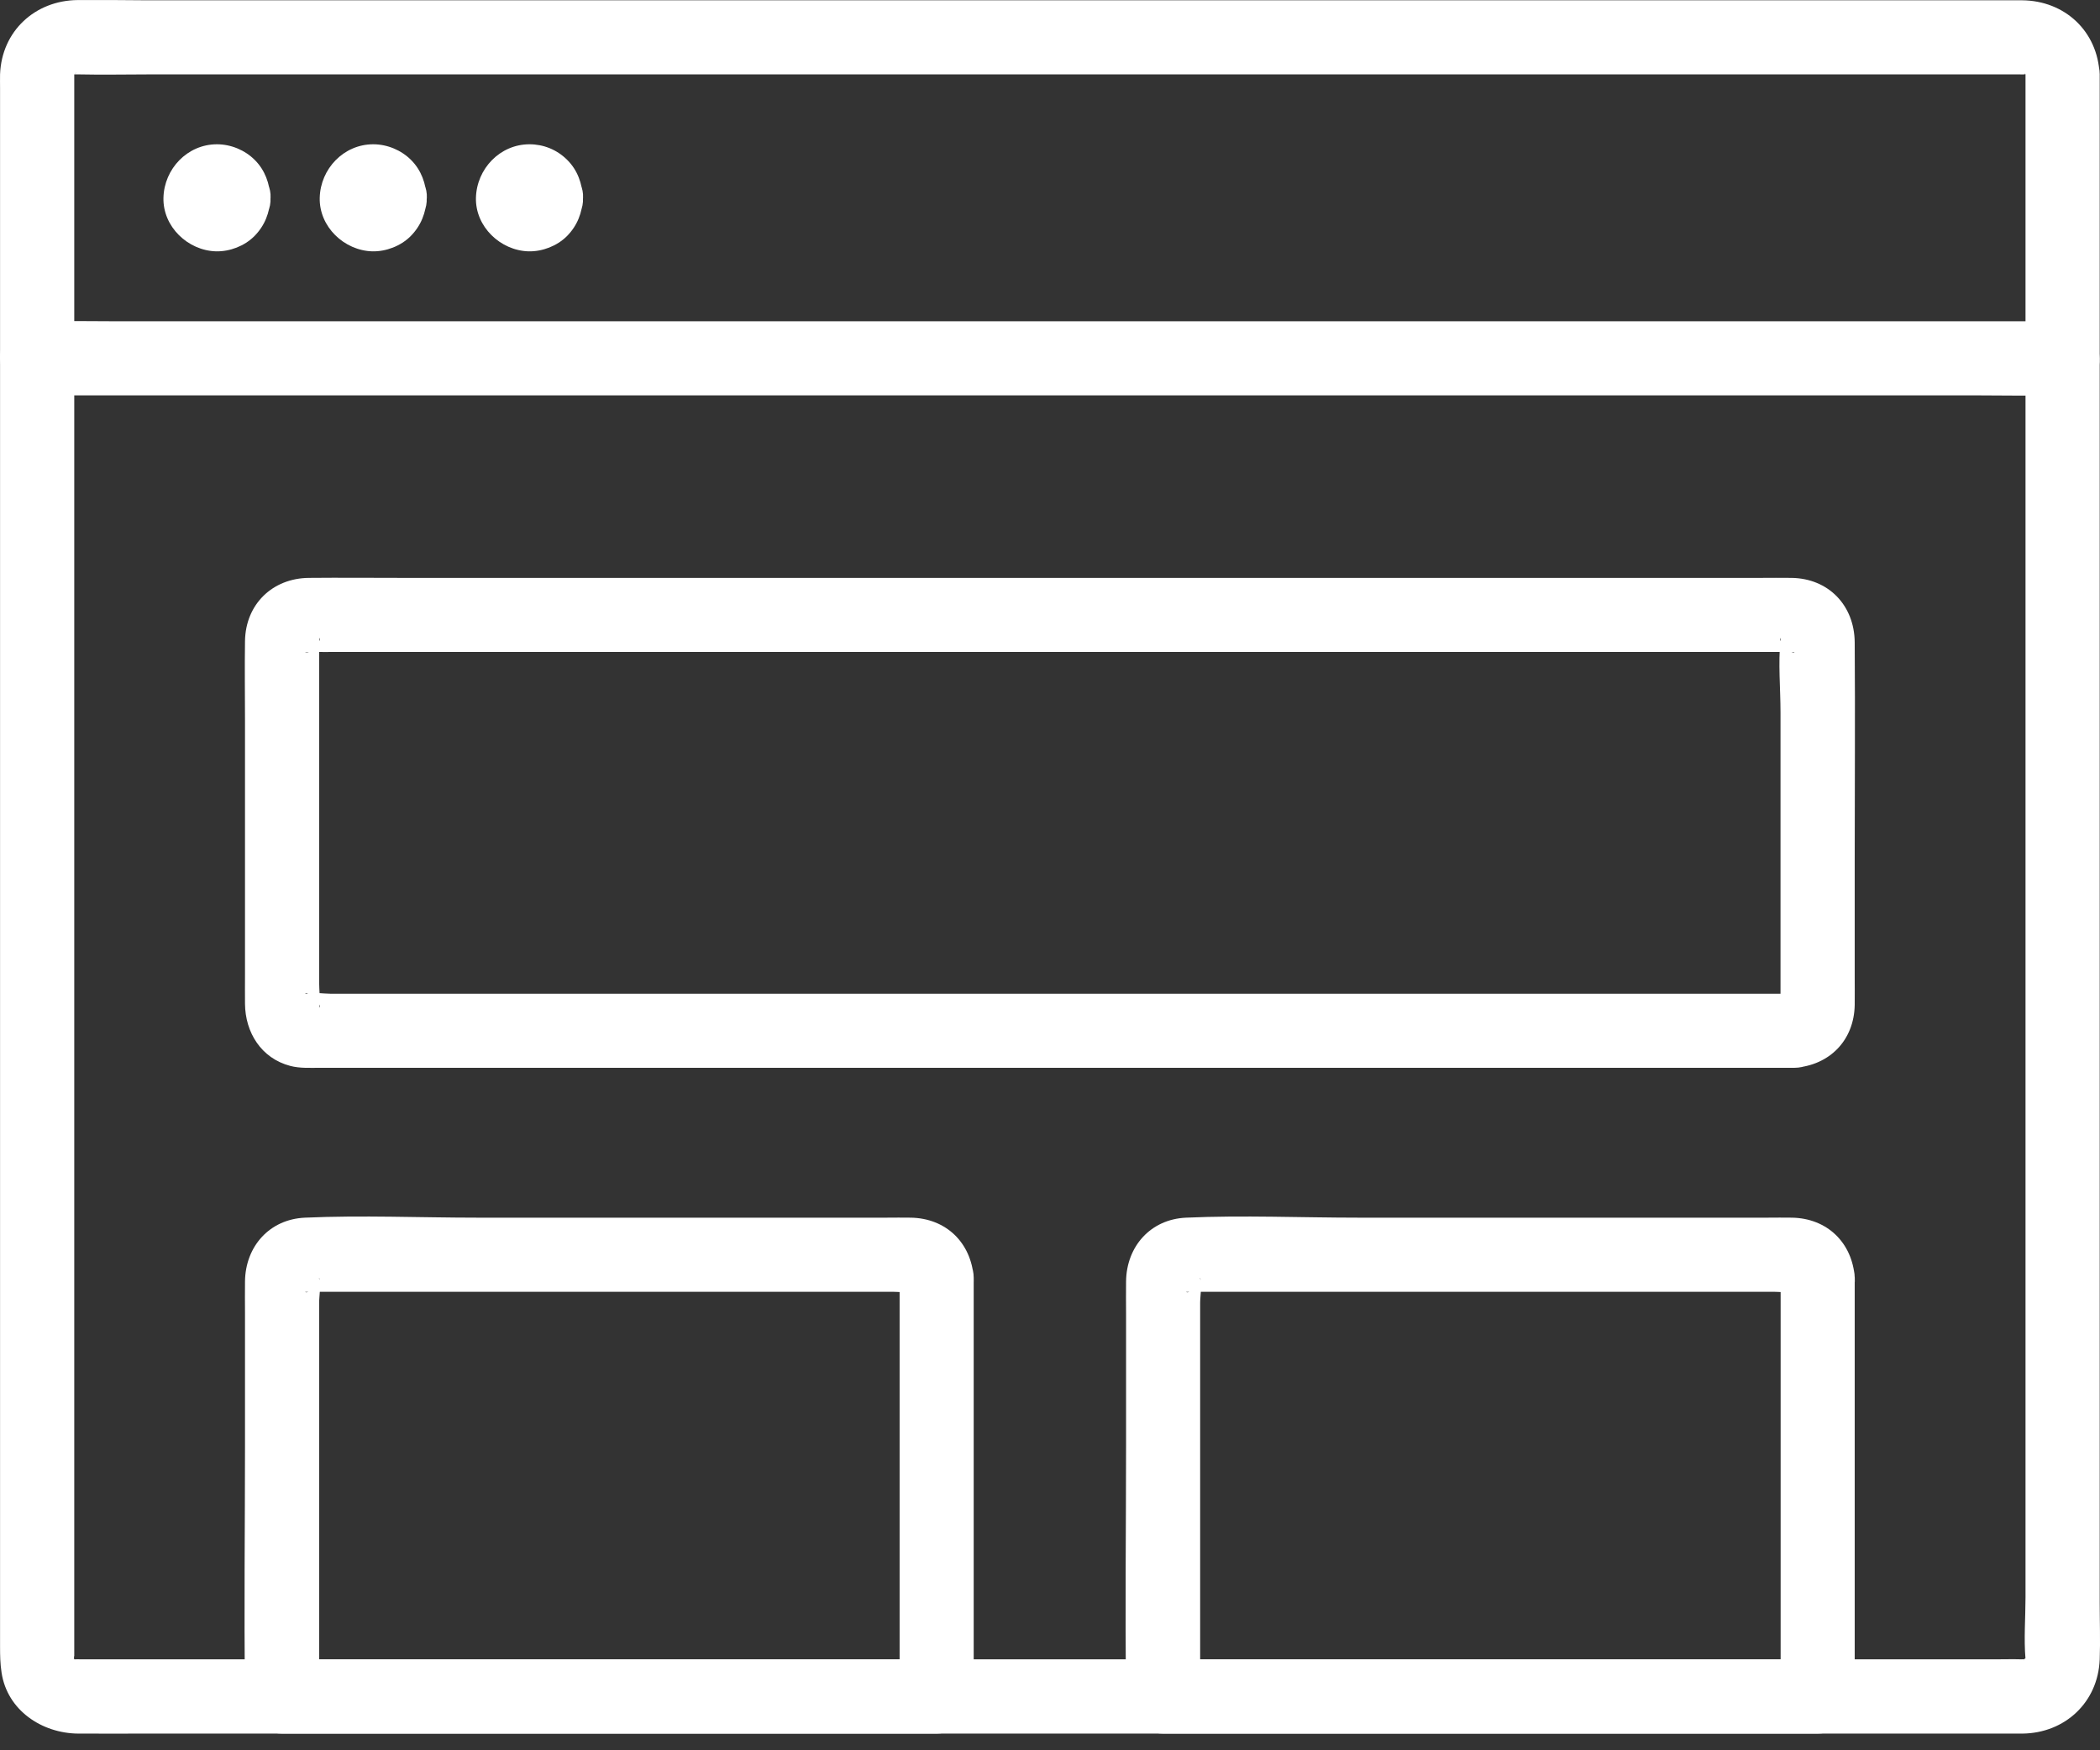
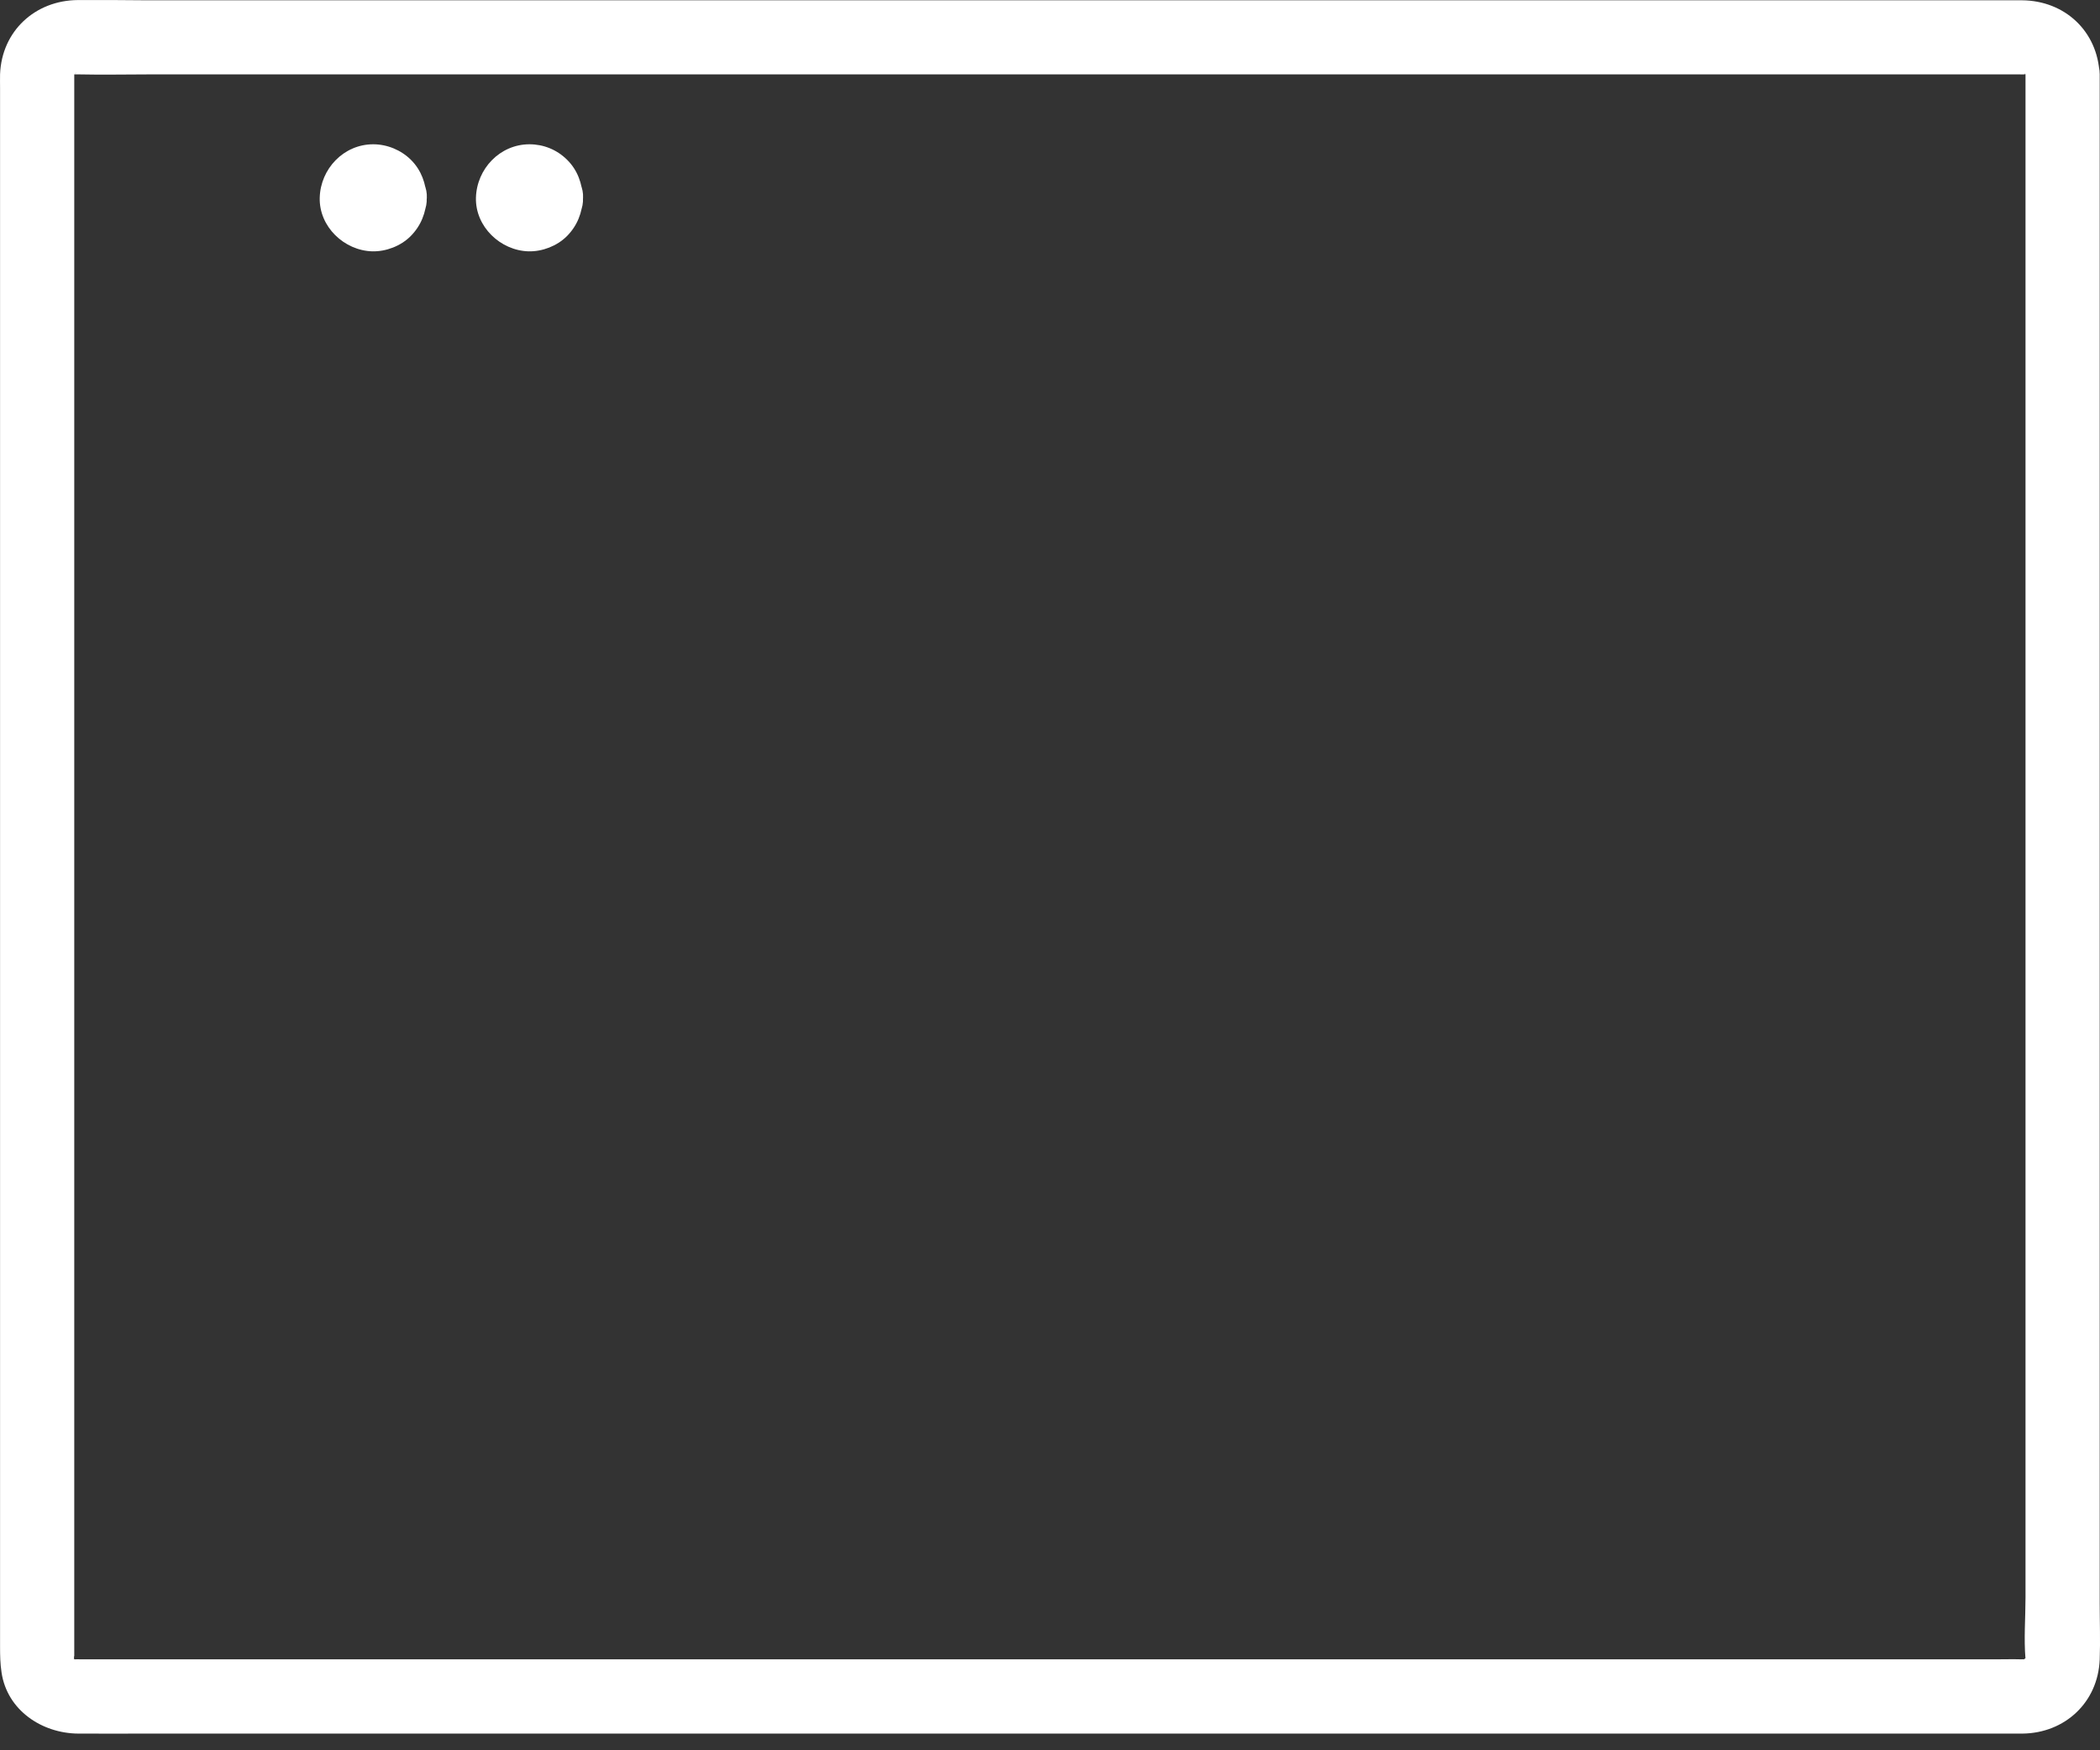
<svg xmlns="http://www.w3.org/2000/svg" width="36" height="30" viewBox="0 0 36 30" fill="none">
  <rect x="0" y="0" width="36" height="30" fill="#333333" stroke="none" />
  <path d="M34.723 1.272V27.381C34.723 27.729 34.693 28.09 34.723 28.436C34.723 28.437 34.723 28.44 34.723 28.441L34.735 28.387L34.728 28.414C34.718 28.449 34.72 28.45 34.735 28.416C34.747 28.395 34.747 28.395 34.735 28.416C34.716 28.448 34.718 28.449 34.741 28.421C34.779 28.373 34.609 28.502 34.722 28.441C34.662 28.474 34.696 28.452 34.697 28.453L34.722 28.441C34.704 28.445 34.685 28.449 34.667 28.453C34.667 28.449 34.734 28.442 34.719 28.441C34.696 28.438 34.672 28.441 34.647 28.441C34.506 28.437 34.365 28.441 34.224 28.441H1.379C1.347 28.441 1.315 28.438 1.284 28.441C1.261 28.442 1.286 28.45 1.3 28.448C1.347 28.436 1.307 28.452 1.273 28.441C1.305 28.459 1.372 28.471 1.273 28.441C1.357 28.488 1.27 28.445 1.236 28.402C1.303 28.488 1.238 28.335 1.273 28.441C1.259 28.4 1.273 28.339 1.273 28.441C1.273 28.355 1.273 28.271 1.273 28.186V1.576C1.273 1.477 1.273 1.376 1.273 1.277V1.273L1.247 1.322C1.247 1.322 1.303 1.231 1.254 1.294C1.212 1.349 1.28 1.265 1.292 1.256C1.35 1.211 1.277 1.271 1.271 1.275C1.33 1.242 1.297 1.264 1.296 1.262L1.271 1.275C1.335 1.26 1.345 1.258 1.299 1.268C1.301 1.268 1.262 1.275 1.271 1.275C1.273 1.275 1.274 1.275 1.276 1.275C1.301 1.275 1.328 1.275 1.354 1.275C1.759 1.284 2.166 1.275 2.57 1.275H34.614C34.646 1.275 34.678 1.277 34.709 1.275C34.714 1.275 34.719 1.275 34.723 1.275C34.661 1.253 34.665 1.275 34.723 1.275C34.616 1.237 34.772 1.306 34.684 1.238C34.704 1.253 34.726 1.275 34.742 1.295L34.76 1.315C34.72 1.267 34.712 1.261 34.735 1.299C34.739 1.296 34.746 1.338 34.723 1.275C34.728 1.385 34.737 1.309 34.723 1.275C34.738 1.606 35.004 1.926 35.358 1.91C35.689 1.895 36.01 1.63 35.993 1.275C35.961 0.535 35.396 0.01 34.662 0.005C34.526 0.005 34.389 0.005 34.254 0.005H2.509C2.117 0.001 1.725 -0.001 1.333 0.001C0.602 0.007 0.03 0.532 0.001 1.272C-0.001 1.352 0.001 1.433 0.001 1.515V28.218C0.001 28.374 0.003 28.514 0.027 28.67C0.125 29.317 0.721 29.71 1.342 29.714C1.744 29.716 2.144 29.714 2.546 29.714H34.271C34.404 29.714 34.536 29.714 34.669 29.714C35.398 29.707 35.966 29.179 35.995 28.444C36.007 28.123 35.995 27.799 35.995 27.479V1.272C35.995 0.94 35.703 0.622 35.359 0.637C35.015 0.652 34.724 0.916 34.724 1.272H34.723Z" fill="white" />
-   <path d="M0.636 6.777H33.944C34.396 6.777 34.848 6.787 35.3 6.777C35.319 6.777 35.339 6.777 35.358 6.777C35.691 6.777 36.008 6.486 35.993 6.142C35.978 5.798 35.714 5.507 35.358 5.507H2.05C1.598 5.507 1.147 5.498 0.695 5.507C0.676 5.507 0.655 5.507 0.636 5.507C0.304 5.506 -0.014 5.799 0.001 6.142C0.016 6.487 0.281 6.777 0.636 6.777Z" fill="white" />
-   <path d="M3.368 3.389V3.42C3.373 3.365 3.381 3.308 3.388 3.252C3.388 3.257 3.381 3.31 3.376 3.31C3.39 3.278 3.403 3.245 3.415 3.211C3.486 3.128 3.505 3.104 3.47 3.139C3.447 3.161 3.457 3.154 3.501 3.118C3.525 3.092 3.556 3.074 3.59 3.065C3.695 3.023 3.609 3.052 3.581 3.058C3.637 3.05 3.694 3.043 3.749 3.035C3.729 3.037 3.708 3.037 3.688 3.035C3.744 3.043 3.801 3.05 3.856 3.058C3.851 3.058 3.798 3.051 3.798 3.046C3.831 3.059 3.863 3.073 3.897 3.085C3.98 3.156 4.004 3.175 3.969 3.139C3.947 3.116 3.954 3.127 3.991 3.17C4.016 3.195 4.034 3.226 4.044 3.26C4.086 3.365 4.056 3.279 4.05 3.251C4.059 3.306 4.065 3.363 4.073 3.419C4.071 3.398 4.071 3.378 4.073 3.358C4.065 3.413 4.059 3.47 4.05 3.526C4.05 3.521 4.057 3.468 4.063 3.468C4.049 3.5 4.035 3.533 4.023 3.567C3.953 3.649 3.934 3.674 3.969 3.639C3.992 3.617 3.981 3.624 3.938 3.66C3.913 3.686 3.882 3.704 3.848 3.713C3.744 3.755 3.829 3.725 3.858 3.72C3.802 3.728 3.745 3.735 3.689 3.743C3.71 3.74 3.73 3.74 3.751 3.743C3.695 3.735 3.638 3.728 3.582 3.72C3.588 3.72 3.641 3.727 3.641 3.732C3.608 3.719 3.575 3.705 3.542 3.693C3.459 3.622 3.434 3.603 3.47 3.639C3.491 3.662 3.485 3.651 3.448 3.607C3.422 3.583 3.405 3.552 3.395 3.518C3.353 3.413 3.383 3.499 3.388 3.527C3.38 3.472 3.373 3.415 3.365 3.359V3.39C3.384 3.721 3.646 4.042 4.002 4.025C4.33 4.01 4.656 3.746 4.637 3.39C4.623 3.146 4.544 2.918 4.368 2.742C4.198 2.572 3.959 2.473 3.719 2.473C3.213 2.473 2.814 2.894 2.802 3.39C2.79 3.886 3.221 4.295 3.704 4.308C3.941 4.313 4.19 4.217 4.358 4.05C4.54 3.868 4.624 3.644 4.638 3.392C4.656 3.059 4.333 2.742 4.003 2.757C3.643 2.773 3.387 3.036 3.368 3.392V3.389Z" fill="white" />
  <path d="M8.725 3.389V3.42C8.731 3.365 8.739 3.308 8.746 3.252C8.746 3.257 8.739 3.31 8.733 3.31C8.747 3.278 8.76 3.245 8.773 3.211C8.843 3.128 8.862 3.104 8.827 3.139C8.804 3.161 8.815 3.154 8.858 3.118C8.883 3.092 8.914 3.074 8.948 3.065C9.052 3.023 8.967 3.052 8.938 3.058C8.994 3.05 9.051 3.043 9.106 3.035C9.086 3.037 9.066 3.037 9.045 3.035C9.101 3.043 9.158 3.05 9.214 3.058C9.208 3.058 9.155 3.051 9.155 3.046C9.188 3.059 9.22 3.073 9.254 3.085C9.337 3.156 9.362 3.175 9.326 3.139C9.305 3.116 9.311 3.127 9.348 3.17C9.374 3.195 9.391 3.226 9.401 3.26C9.443 3.365 9.413 3.279 9.408 3.251C9.416 3.306 9.423 3.363 9.431 3.419C9.428 3.398 9.428 3.378 9.431 3.358C9.423 3.413 9.416 3.47 9.408 3.526C9.408 3.521 9.414 3.468 9.42 3.468C9.406 3.5 9.393 3.533 9.381 3.567C9.31 3.649 9.291 3.674 9.326 3.639C9.349 3.617 9.338 3.624 9.295 3.66C9.271 3.686 9.239 3.704 9.206 3.713C9.101 3.755 9.187 3.725 9.215 3.72C9.159 3.728 9.102 3.735 9.047 3.743C9.067 3.74 9.087 3.74 9.108 3.743C9.052 3.735 8.995 3.728 8.94 3.72C8.945 3.72 8.998 3.727 8.998 3.732C8.965 3.719 8.933 3.705 8.899 3.693C8.816 3.622 8.792 3.603 8.827 3.639C8.849 3.662 8.842 3.651 8.805 3.607C8.779 3.583 8.762 3.552 8.752 3.518C8.71 3.413 8.74 3.499 8.746 3.527C8.737 3.472 8.731 3.415 8.722 3.359V3.39C8.741 3.721 9.003 4.042 9.359 4.025C9.687 4.01 10.013 3.746 9.994 3.39C9.98 3.146 9.902 2.918 9.725 2.742C9.549 2.565 9.317 2.473 9.077 2.473C8.57 2.473 8.172 2.894 8.159 3.39C8.147 3.886 8.579 4.295 9.062 4.308C9.298 4.313 9.547 4.217 9.716 4.05C9.898 3.868 9.982 3.644 9.995 3.392C10.013 3.059 9.69 2.742 9.36 2.757C9.001 2.773 8.744 3.036 8.725 3.392V3.389Z" fill="white" />
  <path d="M6.047 3.389V3.42C6.052 3.365 6.06 3.308 6.067 3.252C6.067 3.257 6.06 3.31 6.055 3.31C6.068 3.278 6.082 3.245 6.094 3.211C6.165 3.128 6.184 3.104 6.148 3.139C6.125 3.161 6.136 3.154 6.18 3.118C6.204 3.092 6.235 3.074 6.269 3.065C6.374 3.023 6.288 3.052 6.26 3.058C6.315 3.05 6.372 3.043 6.428 3.035C6.408 3.037 6.387 3.037 6.367 3.035C6.422 3.043 6.479 3.05 6.535 3.058C6.53 3.058 6.477 3.051 6.477 3.046C6.509 3.059 6.542 3.073 6.576 3.085C6.659 3.156 6.683 3.175 6.648 3.139C6.626 3.116 6.633 3.127 6.669 3.17C6.695 3.195 6.713 3.226 6.722 3.26C6.764 3.365 6.735 3.279 6.729 3.251C6.737 3.306 6.744 3.363 6.752 3.419C6.749 3.398 6.749 3.378 6.752 3.358C6.744 3.413 6.737 3.47 6.729 3.526C6.729 3.521 6.736 3.468 6.741 3.468C6.728 3.5 6.714 3.533 6.702 3.567C6.631 3.649 6.612 3.674 6.648 3.639C6.671 3.617 6.66 3.624 6.616 3.66C6.592 3.686 6.561 3.704 6.527 3.713C6.422 3.755 6.508 3.725 6.536 3.72C6.481 3.728 6.424 3.735 6.368 3.743C6.389 3.74 6.409 3.74 6.429 3.743C6.374 3.735 6.317 3.728 6.261 3.72C6.266 3.72 6.319 3.727 6.319 3.732C6.287 3.719 6.254 3.705 6.22 3.693C6.137 3.622 6.113 3.603 6.148 3.639C6.17 3.662 6.163 3.651 6.127 3.607C6.101 3.583 6.083 3.552 6.074 3.518C6.032 3.413 6.061 3.499 6.067 3.527C6.059 3.472 6.052 3.415 6.044 3.359V3.39C6.063 3.721 6.325 4.042 6.68 4.025C7.009 4.01 7.334 3.746 7.315 3.39C7.302 3.146 7.223 2.918 7.047 2.742C6.877 2.572 6.638 2.473 6.398 2.473C5.892 2.473 5.493 2.894 5.481 3.39C5.469 3.886 5.9 4.295 6.383 4.308C6.619 4.313 6.869 4.217 7.037 4.05C7.219 3.868 7.303 3.644 7.317 3.392C7.334 3.059 7.011 2.742 6.682 2.757C6.322 2.773 6.066 3.036 6.047 3.392V3.389Z" fill="white" />
-   <path d="M30.766 17.032H5.662C5.538 17.032 5.369 17.002 5.247 17.032C5.243 17.032 5.231 17.029 5.228 17.032C5.299 16.971 5.528 17.208 5.471 17.273C5.474 17.269 5.471 17.252 5.471 17.247C5.493 17.119 5.471 16.968 5.471 16.839V11.102C5.471 11.056 5.479 11 5.471 10.955C5.471 10.951 5.474 10.936 5.471 10.932C5.531 10.991 5.3 11.235 5.228 11.174C5.238 11.182 5.291 11.174 5.303 11.174C5.486 11.177 5.671 11.174 5.855 11.174H30.61C30.649 11.174 30.71 11.186 30.75 11.174C30.754 11.174 30.763 11.177 30.766 11.174C30.696 11.235 30.466 10.995 30.523 10.932C30.519 10.936 30.523 10.955 30.523 10.961C30.481 11.369 30.523 11.803 30.523 12.213V17.104C30.523 17.15 30.519 17.199 30.523 17.243C30.523 17.249 30.52 17.267 30.523 17.272C30.454 17.177 30.675 17.037 30.766 17.032C30.435 17.056 30.115 17.306 30.131 17.667C30.146 17.99 30.412 18.328 30.766 18.302C31.366 18.258 31.784 17.831 31.795 17.226C31.797 17.066 31.795 16.904 31.795 16.744V14.775C31.795 13.52 31.804 12.263 31.795 11.008C31.789 10.376 31.346 9.913 30.709 9.905C30.531 9.902 30.354 9.905 30.176 9.905H6.895C6.363 9.905 5.829 9.9 5.297 9.905C4.671 9.91 4.209 10.357 4.2 10.989C4.193 11.445 4.2 11.901 4.2 12.356V16.694C4.2 16.863 4.198 17.035 4.2 17.204C4.204 17.697 4.478 18.138 4.973 18.269C5.14 18.314 5.322 18.302 5.494 18.302H30.766C31.099 18.302 31.416 18.01 31.401 17.667C31.386 17.322 31.122 17.032 30.766 17.032Z" fill="white" />
-   <path d="M15.422 21.898V29.077L16.057 28.442H4.836C5.048 28.654 5.26 28.866 5.471 29.077V22.329C5.471 22.211 5.506 22.028 5.471 21.914C5.459 21.873 5.493 21.944 5.468 21.926C5.538 21.977 5.262 22.199 5.232 22.141C5.235 22.146 5.303 22.141 5.31 22.141C5.456 22.143 5.603 22.141 5.751 22.141H15.3C15.405 22.141 15.536 22.161 15.639 22.141C15.64 22.141 15.661 22.141 15.662 22.141C15.666 22.128 16.149 22.506 15.609 22.135C15.515 22.07 15.431 22.029 15.422 21.899C15.446 22.23 15.696 22.55 16.057 22.534C16.38 22.519 16.718 22.253 16.692 21.899C16.648 21.299 16.218 20.881 15.614 20.871C15.473 20.868 15.334 20.871 15.192 20.871H8.188C7.205 20.871 6.211 20.827 5.228 20.871C4.619 20.898 4.208 21.364 4.2 21.962C4.197 22.146 4.2 22.331 4.2 22.515V24.774C4.2 26.182 4.182 27.59 4.2 28.997C4.2 29.024 4.2 29.052 4.2 29.079C4.2 29.422 4.49 29.714 4.835 29.714H16.057C16.4 29.714 16.692 29.424 16.692 29.079V21.899C16.692 21.567 16.4 21.249 16.057 21.264C15.712 21.279 15.422 21.544 15.422 21.899V21.898Z" fill="white" />
-   <path d="M30.525 21.898V29.077C30.736 28.866 30.948 28.654 31.16 28.442H19.939C20.151 28.654 20.362 28.866 20.574 29.077V22.329C20.574 22.211 20.609 22.028 20.574 21.914C20.562 21.873 20.596 21.944 20.571 21.926C20.641 21.977 20.365 22.199 20.335 22.141C20.338 22.146 20.406 22.141 20.413 22.141C20.559 22.143 20.706 22.141 20.854 22.141H30.404C30.51 22.141 30.64 22.161 30.743 22.141C30.744 22.141 30.765 22.141 30.766 22.141C30.77 22.128 31.253 22.506 30.713 22.135C30.62 22.07 30.535 22.029 30.526 21.899C30.55 22.23 30.8 22.55 31.161 22.534C31.484 22.519 31.822 22.253 31.796 21.899C31.753 21.299 31.323 20.881 30.719 20.871C30.578 20.868 30.438 20.871 30.297 20.871H23.292C22.31 20.871 21.315 20.827 20.333 20.871C19.723 20.898 19.312 21.364 19.304 21.962C19.301 22.146 19.304 22.331 19.304 22.515V24.774C19.304 26.182 19.286 27.59 19.304 28.997C19.304 29.024 19.304 29.052 19.304 29.079C19.304 29.422 19.594 29.714 19.939 29.714H31.16C31.503 29.714 31.795 29.424 31.795 29.079V21.899C31.795 21.567 31.503 21.249 31.16 21.264C30.815 21.279 30.525 21.544 30.525 21.899V21.898Z" fill="white" />
</svg>